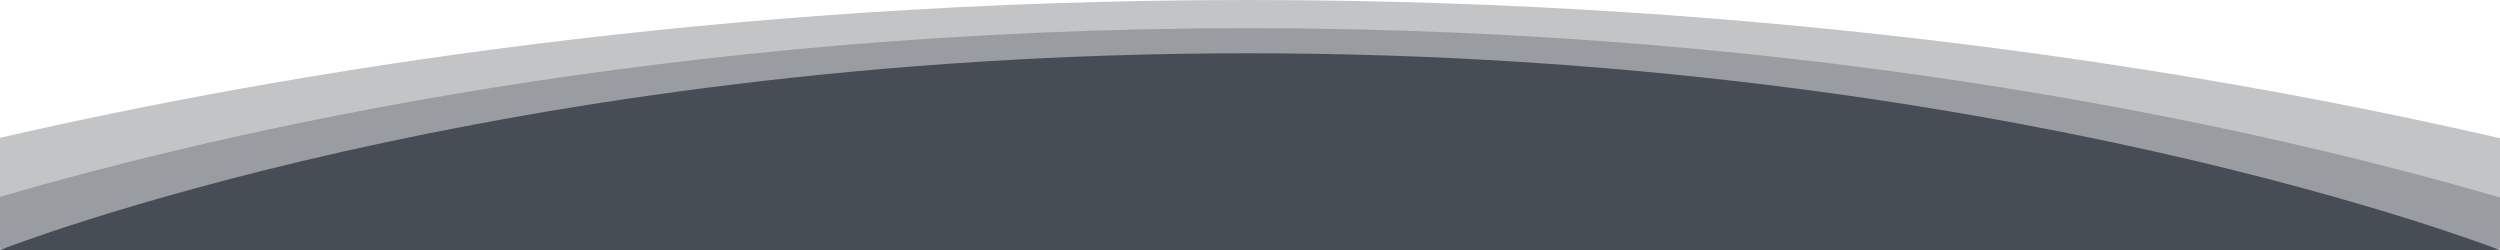
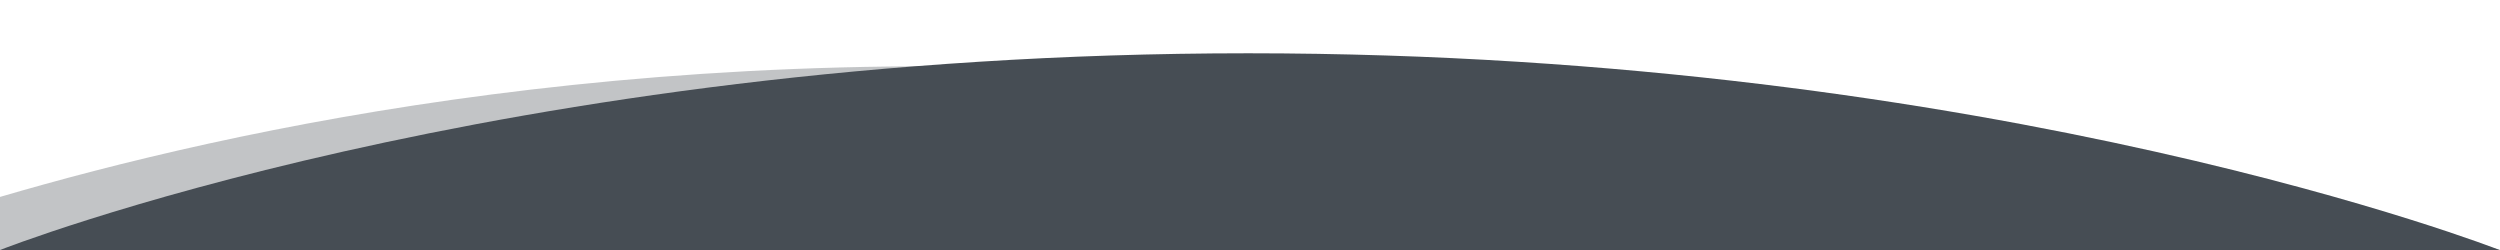
<svg xmlns="http://www.w3.org/2000/svg" version="1.1" class="uncode-row-divider" x="0px" y="0px" width="240px" height="24px" viewBox="0 0 240 24" enable-background="new 0 0 240 24" xml:space="preserve" preserveAspectRatio="none">
-   <path fill="#464D54" fill-opacity="0.33" d="M0,13.229V23.87h240V13.27C212.247,6.884,170.508,0,119.81,0  C69.18,0,27.642,6.884,0,13.229z" />
-   <path fill="#464D54" fill-opacity="0.33" d="M0,18.904V24h240v-5.036c-21.641-6.315-64.639-16.257-120.171-16.257  C64.351,2.707,21.572,12.589,0,18.904z" />
+   <path fill="#464D54" fill-opacity="0.33" d="M0,18.904V24h240c-21.641-6.315-64.639-16.257-120.171-16.257  C64.351,2.707,21.572,12.589,0,18.904z" />
  <path fill="#464D54" d="M119.829,5.115C47.852,5.115,0,24,0,24h239.961C239.961,24,191.816,5.115,119.829,5.115z" />
</svg>